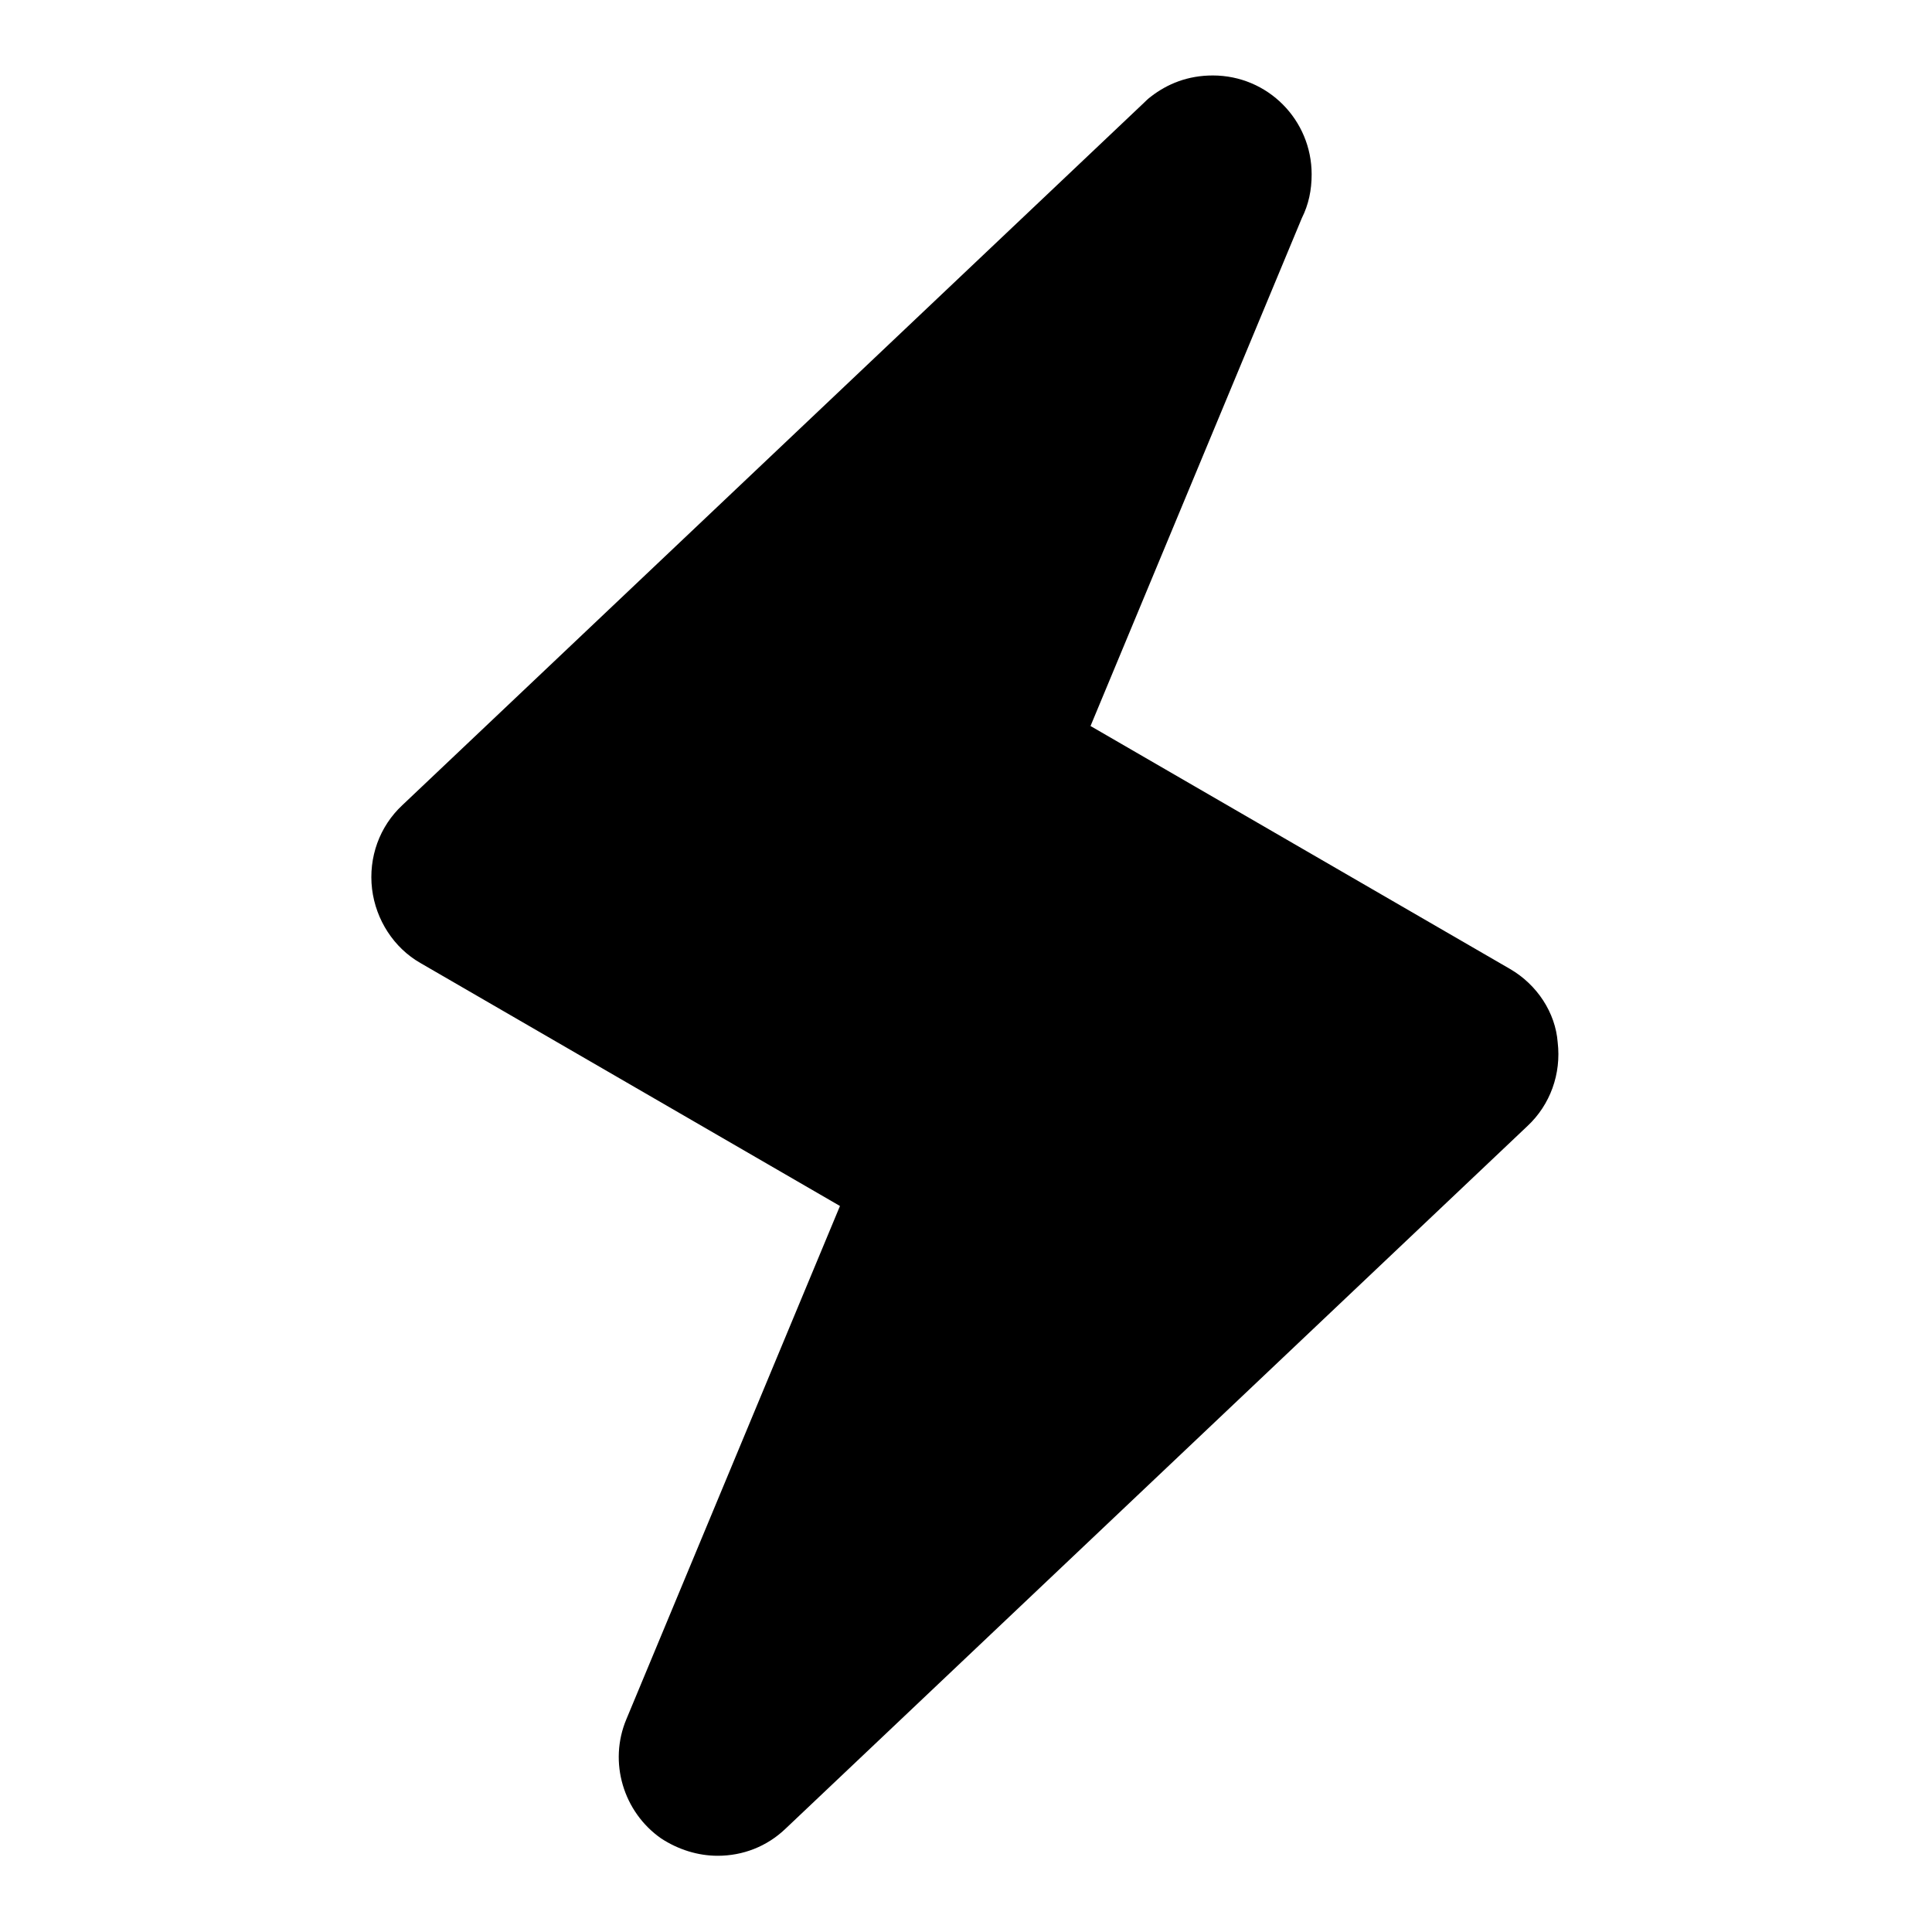
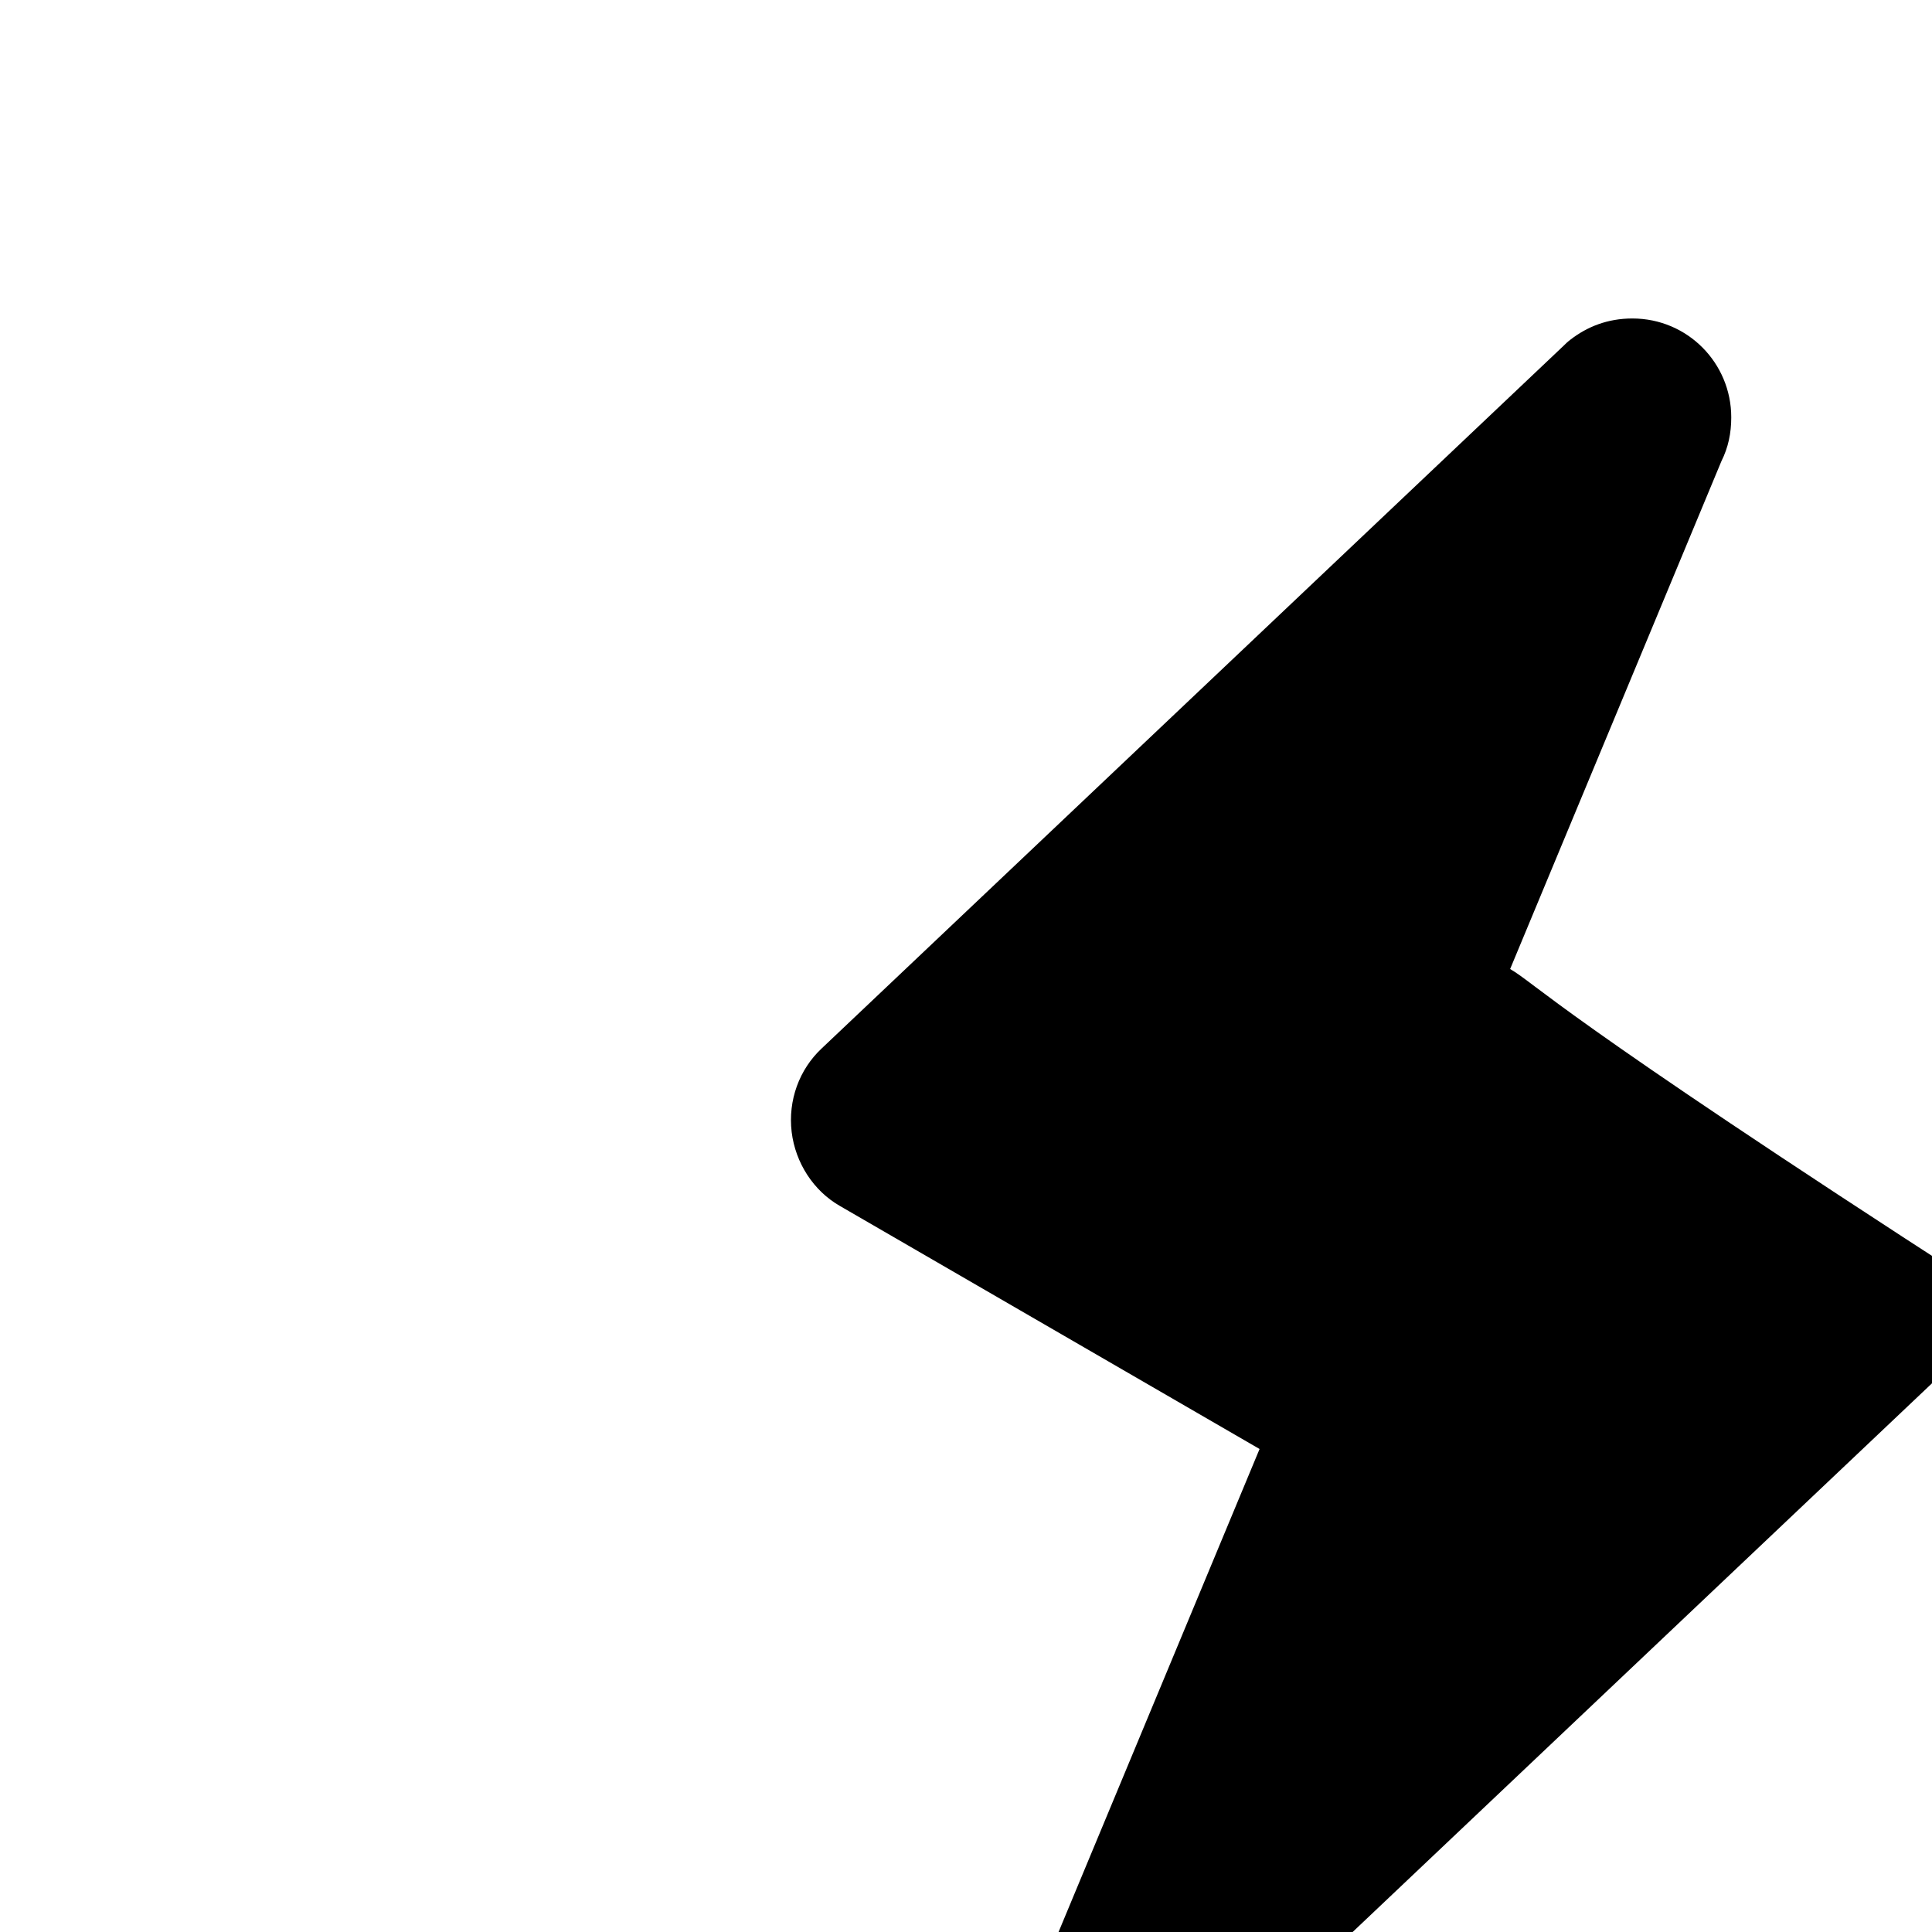
<svg xmlns="http://www.w3.org/2000/svg" version="1.1" x="0px" y="0px" viewBox="0 0 256 256" enable-background="new 0 0 256 256" xml:space="preserve">
  <g>
    <g>
-       <path fill="#000000" d="M200.1,128.4l-55.6-32.2l28-67.3c0.9-1.8,1.3-3.7,1.3-5.8c0-7.2-5.8-13.1-13.1-13.1c-3.3,0-6,1.1-8.2,2.8c-0.4,0.3-0.7,0.6-0.9,0.8l-98.3,93.1c-3,2.8-4.5,6.9-4,11.1c0.5,4.1,2.9,7.8,6.4,9.8l55.6,32.2l-28.3,68c-2.4,5.7-0.4,12.3,4.6,15.8c2.3,1.5,4.9,2.3,7.5,2.3c3.3,0,6.5-1.2,9-3.6l98.3-93.1c3-2.8,4.5-6.9,4-11.1C206.1,134.2,203.7,130.5,200.1,128.4L200.1,128.4z" />
+       <path fill="#000000" d="M200.1,128.4l28-67.3c0.9-1.8,1.3-3.7,1.3-5.8c0-7.2-5.8-13.1-13.1-13.1c-3.3,0-6,1.1-8.2,2.8c-0.4,0.3-0.7,0.6-0.9,0.8l-98.3,93.1c-3,2.8-4.5,6.9-4,11.1c0.5,4.1,2.9,7.8,6.4,9.8l55.6,32.2l-28.3,68c-2.4,5.7-0.4,12.3,4.6,15.8c2.3,1.5,4.9,2.3,7.5,2.3c3.3,0,6.5-1.2,9-3.6l98.3-93.1c3-2.8,4.5-6.9,4-11.1C206.1,134.2,203.7,130.5,200.1,128.4L200.1,128.4z" />
    </g>
  </g>
</svg>